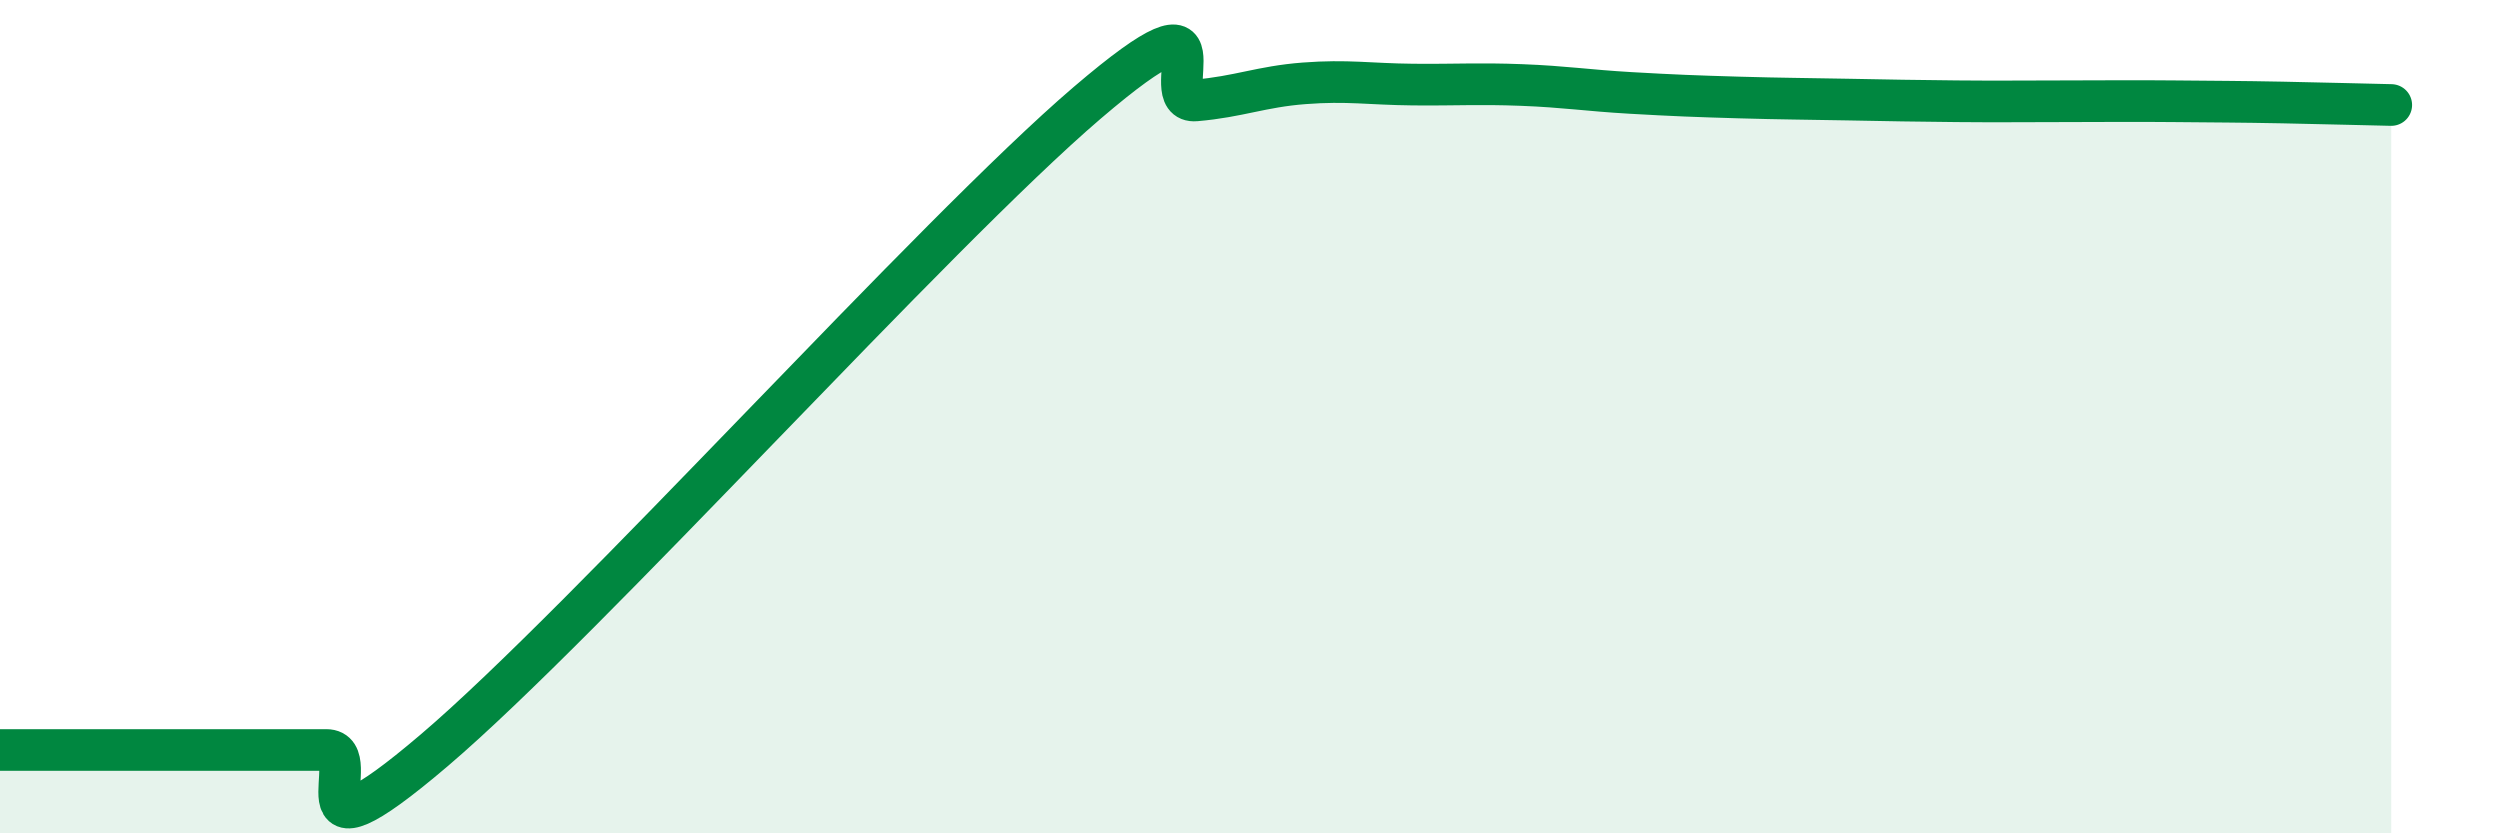
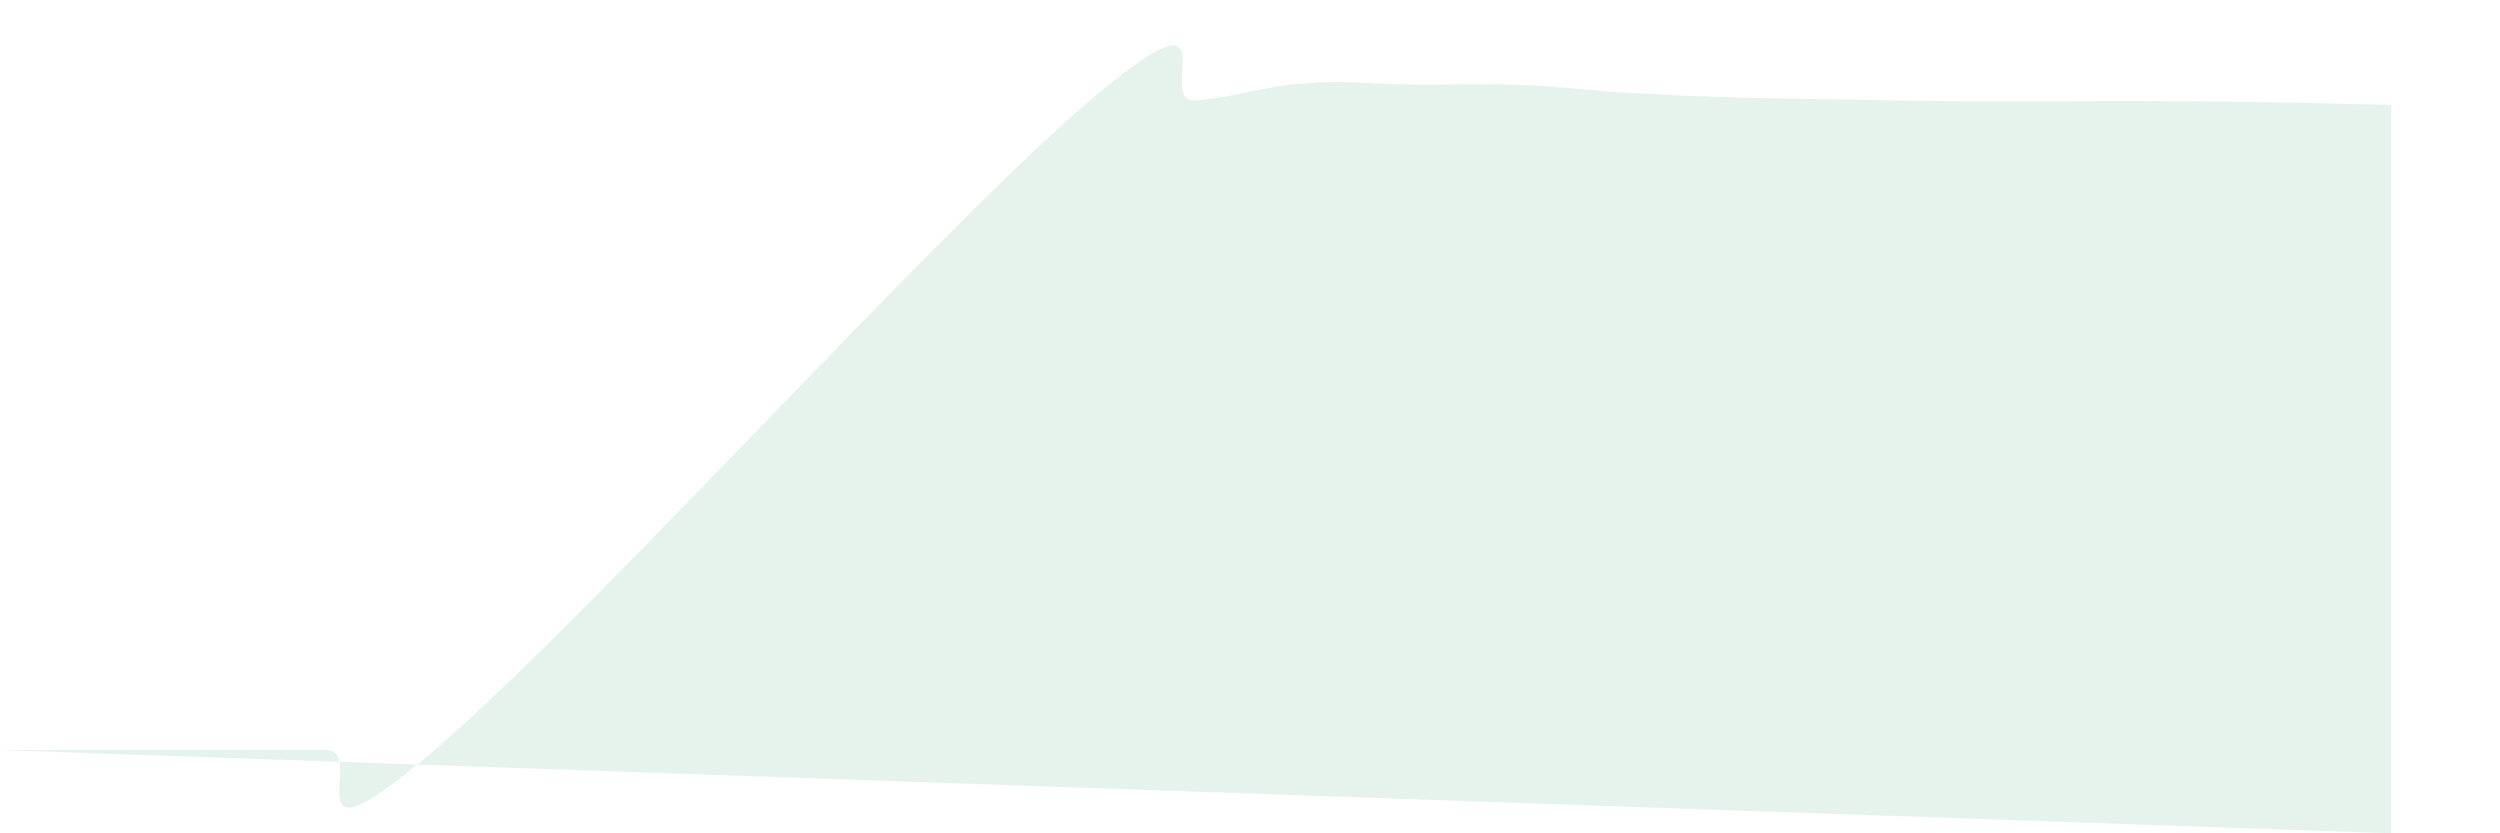
<svg xmlns="http://www.w3.org/2000/svg" width="60" height="20" viewBox="0 0 60 20">
-   <path d="M 0,18 C 0.52,18 1.57,18 2.61,18 C 3.65,18 4.18,18 5.22,18 C 6.26,18 6.79,18 7.83,18 C 8.87,18 6.78,21.11 10.43,18 C 14.08,14.89 22.44,5.59 26.09,2.47 C 29.74,-0.65 27.66,2.5 28.7,2.41 C 29.74,2.32 30.26,2.08 31.3,2 C 32.34,1.92 32.87,2.02 33.91,2.03 C 34.95,2.04 35.48,2 36.52,2.04 C 37.56,2.08 38.09,2.17 39.13,2.23 C 40.17,2.29 40.7,2.31 41.74,2.34 C 42.78,2.37 43.31,2.37 44.35,2.39 C 45.39,2.41 45.92,2.42 46.96,2.43 C 48,2.44 48.53,2.43 49.57,2.43 C 50.61,2.43 51.13,2.42 52.17,2.43 C 53.21,2.44 53.74,2.44 54.78,2.46 C 55.82,2.48 56.87,2.51 57.39,2.52L57.39 20L0 20Z" fill="#008740" opacity="0.1" stroke-linecap="round" stroke-linejoin="round" />
-   <path d="M 0,18 C 0.52,18 1.57,18 2.61,18 C 3.65,18 4.18,18 5.22,18 C 6.26,18 6.79,18 7.83,18 C 8.87,18 6.78,21.11 10.43,18 C 14.08,14.89 22.44,5.59 26.09,2.47 C 29.74,-0.65 27.66,2.5 28.7,2.41 C 29.74,2.32 30.26,2.08 31.3,2 C 32.34,1.92 32.87,2.02 33.91,2.03 C 34.95,2.04 35.48,2 36.52,2.04 C 37.56,2.08 38.09,2.17 39.13,2.23 C 40.17,2.29 40.7,2.31 41.74,2.34 C 42.78,2.37 43.31,2.37 44.35,2.39 C 45.39,2.41 45.92,2.42 46.96,2.43 C 48,2.44 48.53,2.43 49.57,2.43 C 50.61,2.43 51.13,2.42 52.17,2.43 C 53.21,2.44 53.74,2.44 54.78,2.46 C 55.82,2.48 56.87,2.51 57.39,2.52" stroke="#008740" stroke-width="1" fill="none" stroke-linecap="round" stroke-linejoin="round" />
+   <path d="M 0,18 C 0.52,18 1.57,18 2.61,18 C 3.65,18 4.18,18 5.22,18 C 6.26,18 6.79,18 7.83,18 C 8.87,18 6.78,21.11 10.43,18 C 14.08,14.89 22.44,5.59 26.09,2.47 C 29.74,-0.65 27.66,2.5 28.7,2.41 C 29.74,2.32 30.26,2.08 31.3,2 C 32.34,1.92 32.87,2.02 33.91,2.03 C 34.95,2.04 35.48,2 36.52,2.04 C 37.56,2.08 38.09,2.17 39.13,2.23 C 40.17,2.29 40.7,2.31 41.74,2.34 C 42.78,2.37 43.31,2.37 44.35,2.39 C 45.39,2.41 45.92,2.42 46.96,2.43 C 48,2.44 48.53,2.43 49.57,2.43 C 50.61,2.43 51.13,2.42 52.17,2.43 C 53.21,2.44 53.74,2.44 54.78,2.46 C 55.82,2.48 56.87,2.51 57.39,2.52L57.39 20Z" fill="#008740" opacity="0.1" stroke-linecap="round" stroke-linejoin="round" />
</svg>